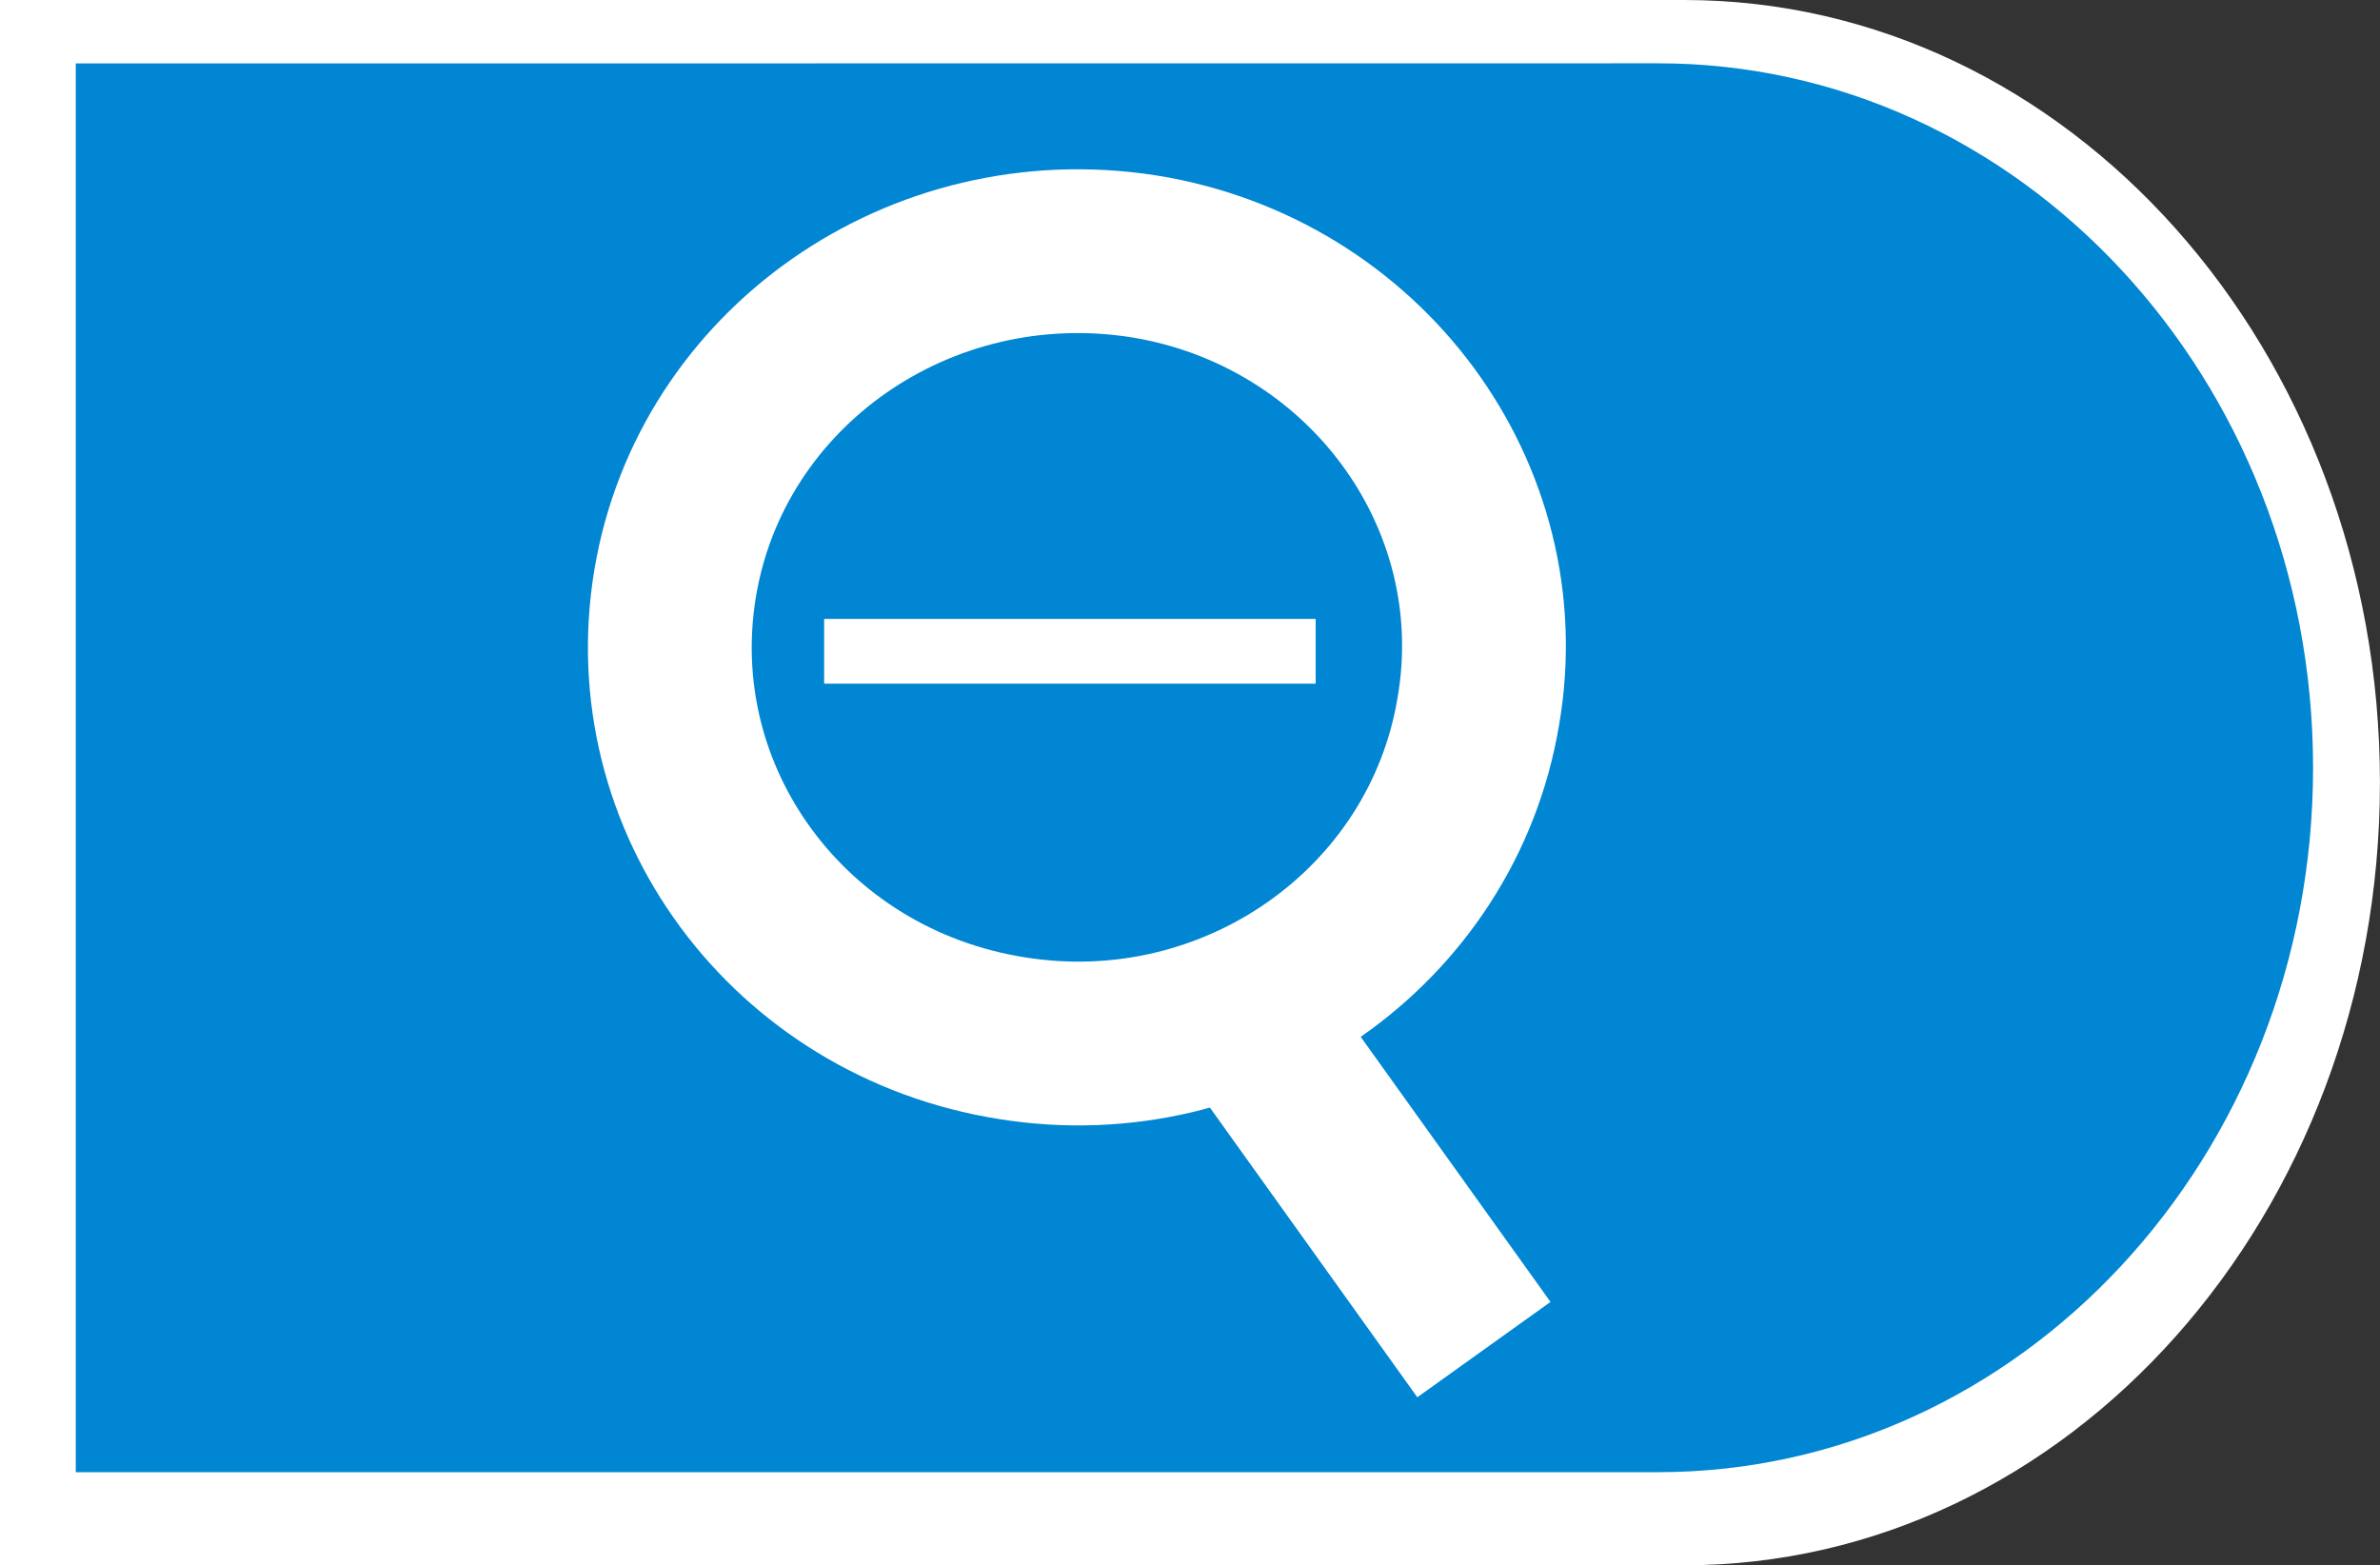
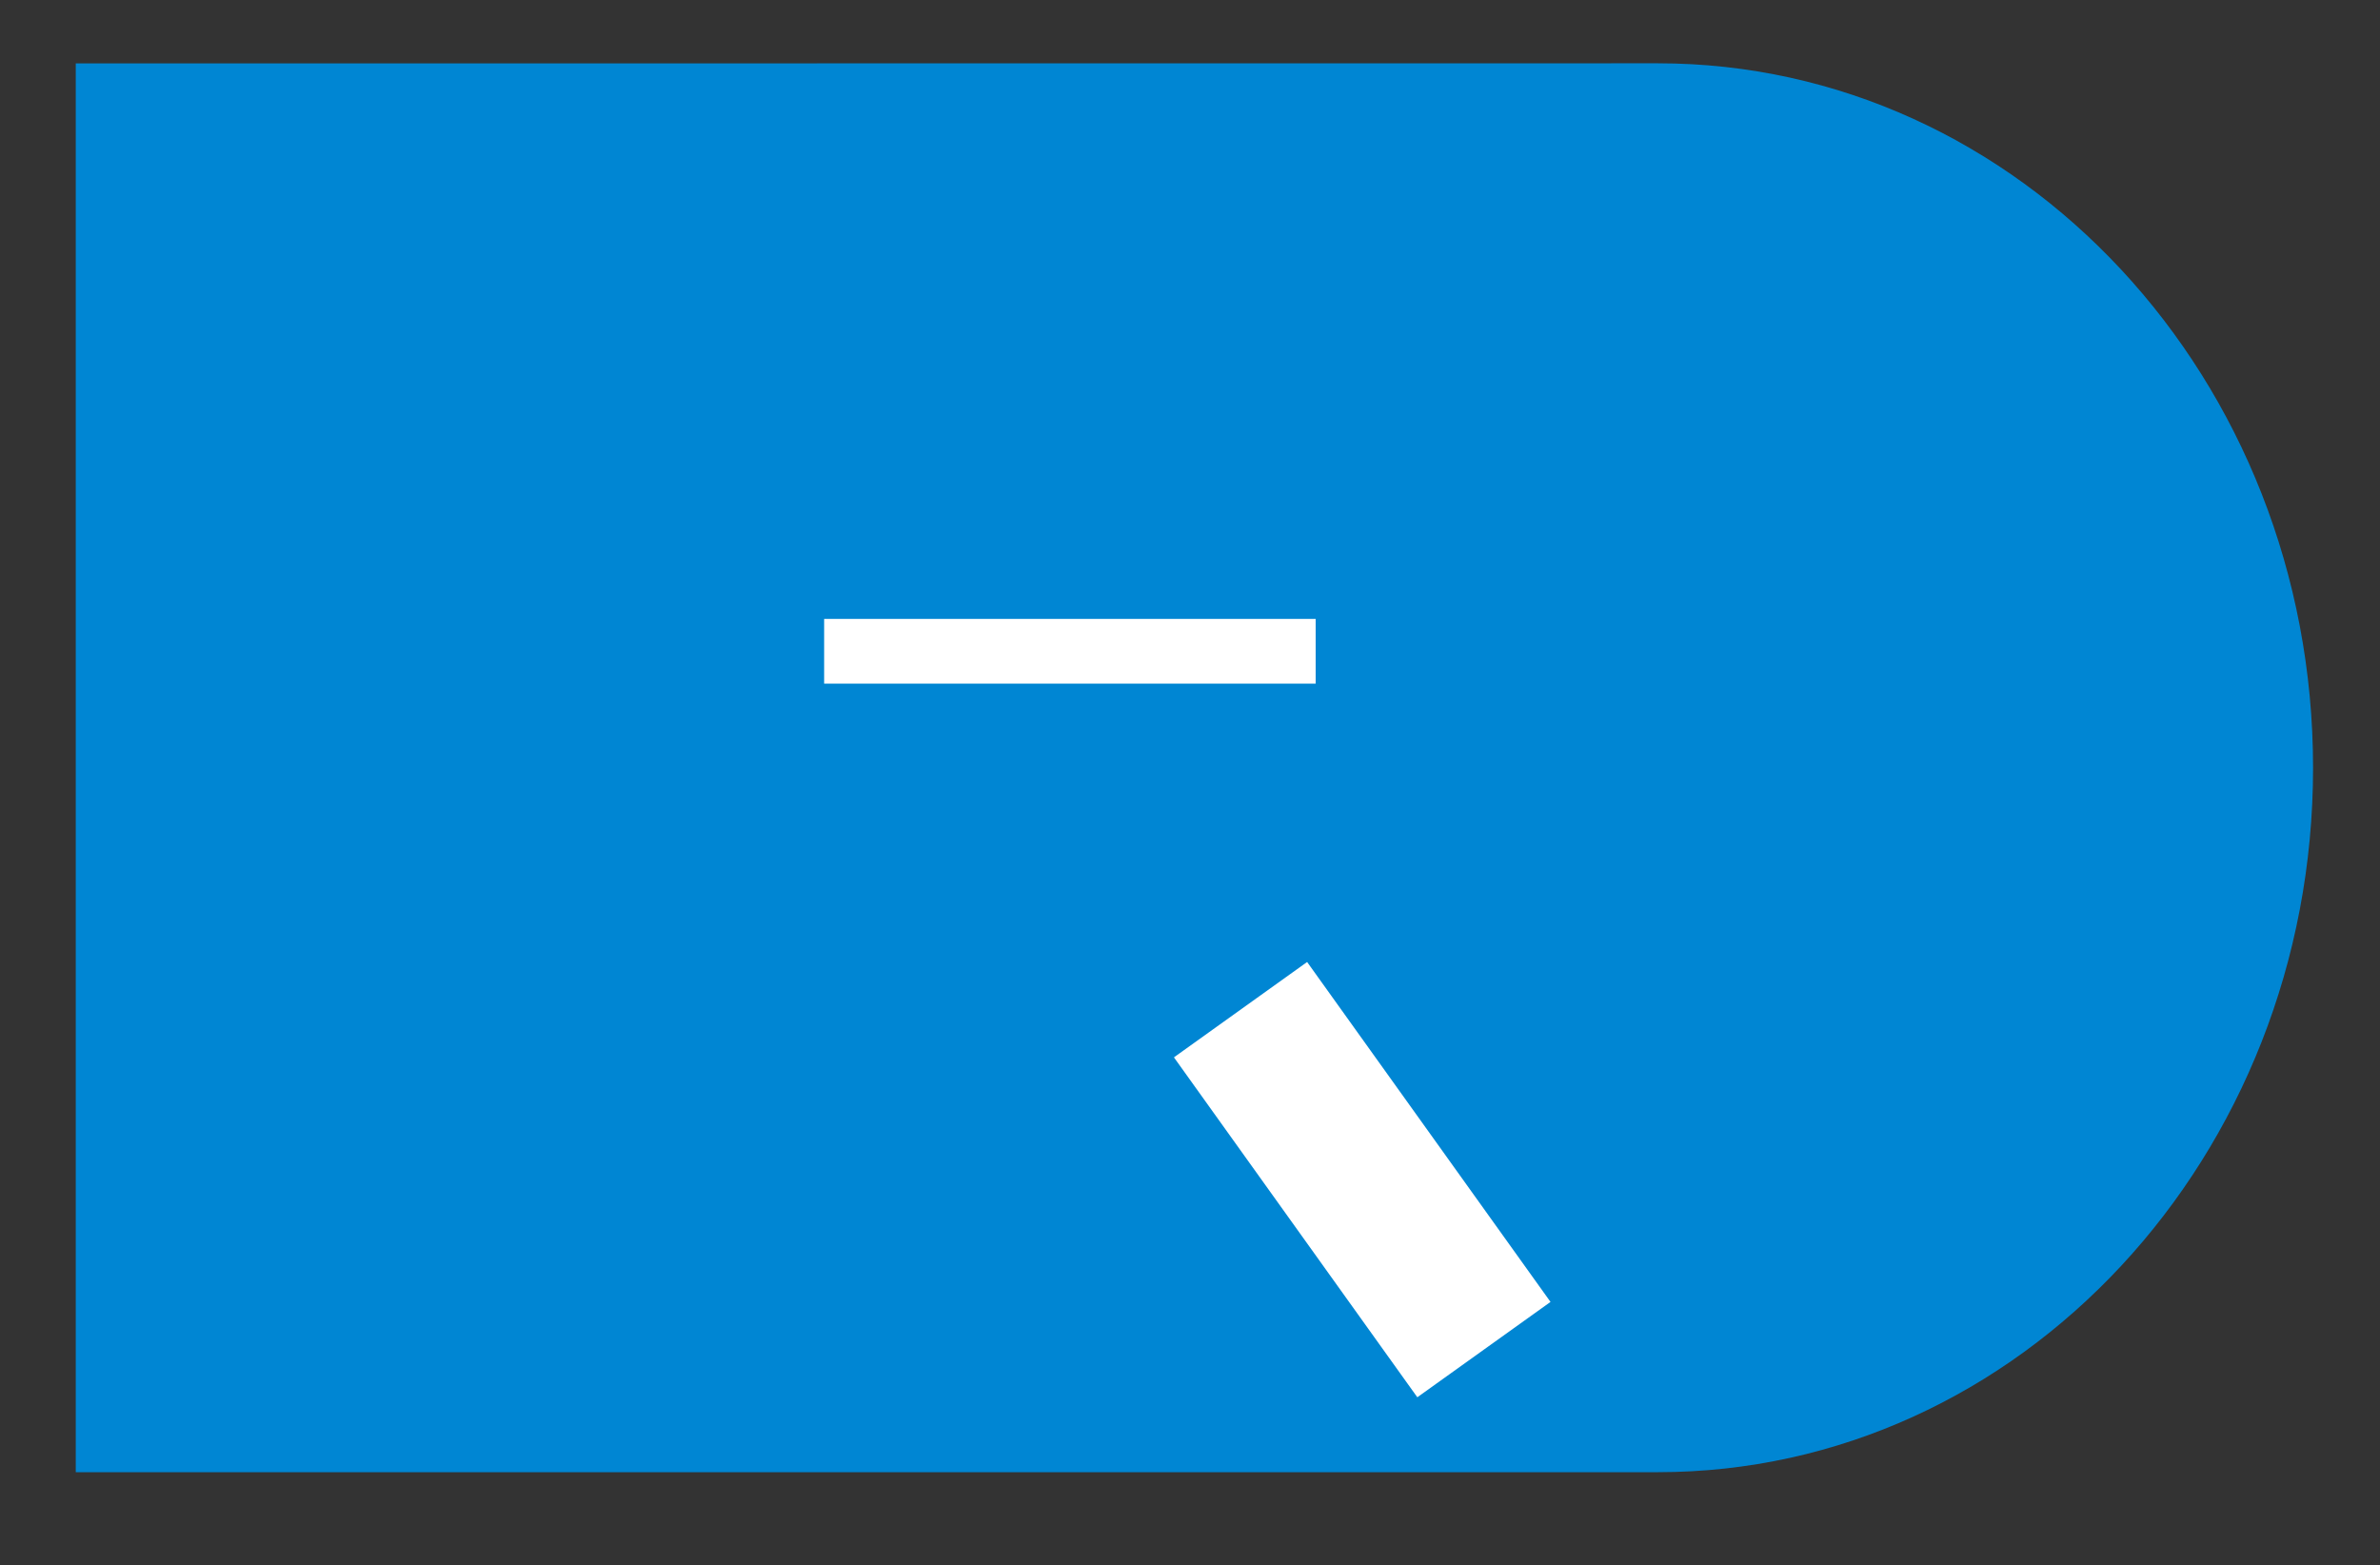
<svg xmlns="http://www.w3.org/2000/svg" version="1.1" id="レイヤー_1" x="0px" y="0px" width="38.01px" height="25px" viewBox="0 0 38.01 25" enable-background="new 0 0 38.01 25" xml:space="preserve">
  <rect x="0" y="0" width="38.01" height="25" fill="#333333" stroke="none" />
  <g>
    <g>
      <g>
-         <path fill="#FFFFFF" d="M0,0v25h26.896c6.139,0,11.113-5.604,11.113-12.5C38.01,5.596,33.035,0,26.896,0H0z" />
-       </g>
+         </g>
      <g>
-         <path fill="#0086D3" d="M1.21,1.013v22.5h25.268c5.78,0,10.463-5.039,10.463-11.25c0-6.214-4.683-11.252-10.463-11.252     L1.21,1.013L1.21,1.013z" />
+         <path fill="#0086D3" d="M1.21,1.013v22.5h25.268c5.78,0,10.463-5.039,10.463-11.25c0-6.214-4.683-11.252-10.463-11.252     L1.21,1.013z" />
      </g>
    </g>
    <g>
      <g>
        <line fill="none" stroke="#FFFFFF" stroke-width="2.616" stroke-miterlimit="10" x1="23.699" y1="21.555" x2="19.812" y2="16.126" />
-         <path fill="none" stroke="#FFFFFF" stroke-width="2.616" stroke-miterlimit="10" d="M18.259,4.093     c3.53,0.564,5.946,3.819,5.351,7.267c-0.576,3.459-3.923,5.791-7.451,5.221c-3.56-0.564-5.955-3.809-5.375-7.273     C11.361,5.873,14.697,3.539,18.259,4.093z" />
      </g>
      <g>
        <path fill="#FFFFFF" d="M21.012,9.885v1.034h-7.85V9.885l0,0" />
      </g>
    </g>
  </g>
</svg>